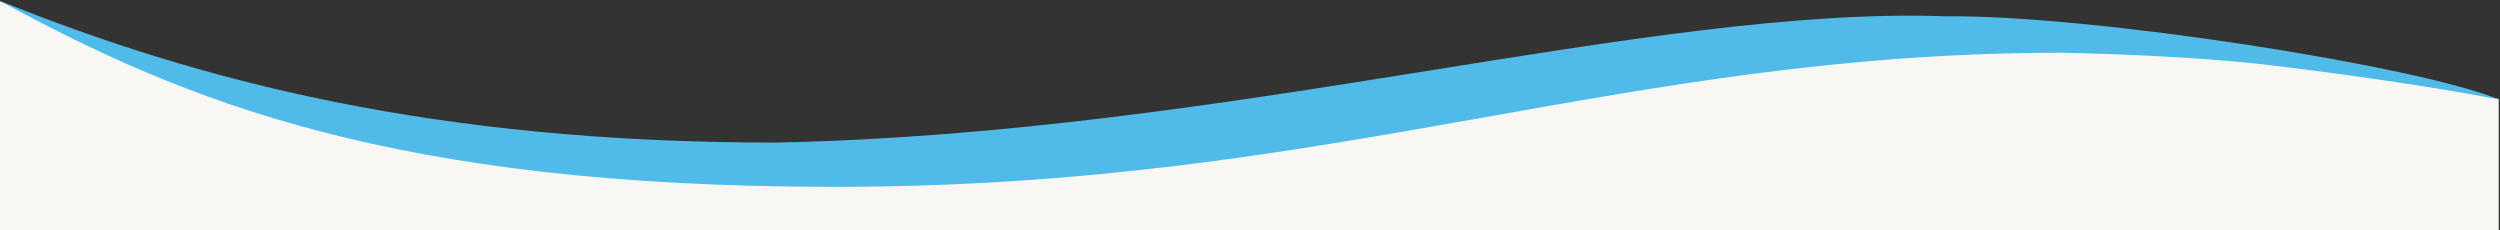
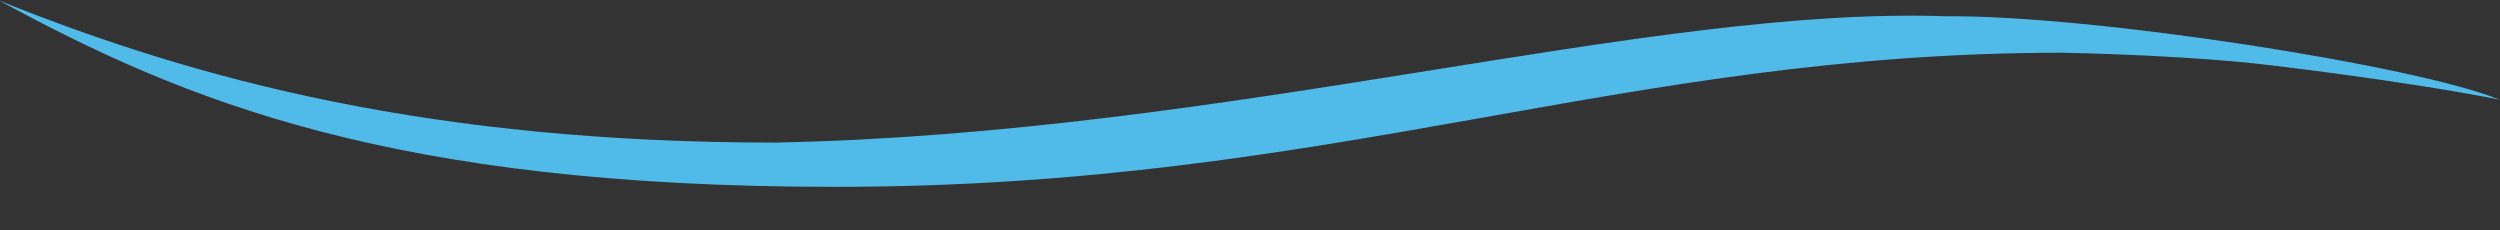
<svg xmlns="http://www.w3.org/2000/svg" version="1.1" id="Layer_1" x="0px" y="0px" viewBox="0 0 1920 177" style="enable-background:new 0 0 1920 177;" xml:space="preserve">
  <rect x="0" y="0" width="1920" height="177" fill="#333333" stroke="none" />
  <style type="text/css">
	.st0{fill:#F9F7F3;}
	.st1{fill:#50BAE8;}
</style>
-   <polygon class="st0" points="0,177 0,1 100,42 309,102 588,127 837,115 1058,80 1261,50 1417,29 1593,27 1721,40 1819,55 1919,76   1919,177 " />
  <path class="st1" d="M-0.5,0.5c154,62,334,109,596,109c350-7,670-105,899-97c113-1,362,38,425,64c-76-15-181-27-181-27s-56-7-155-9  c-339,0-558,103-942,103C300.5,143.5,141.5,77.5-0.5,0.5z" />
</svg>